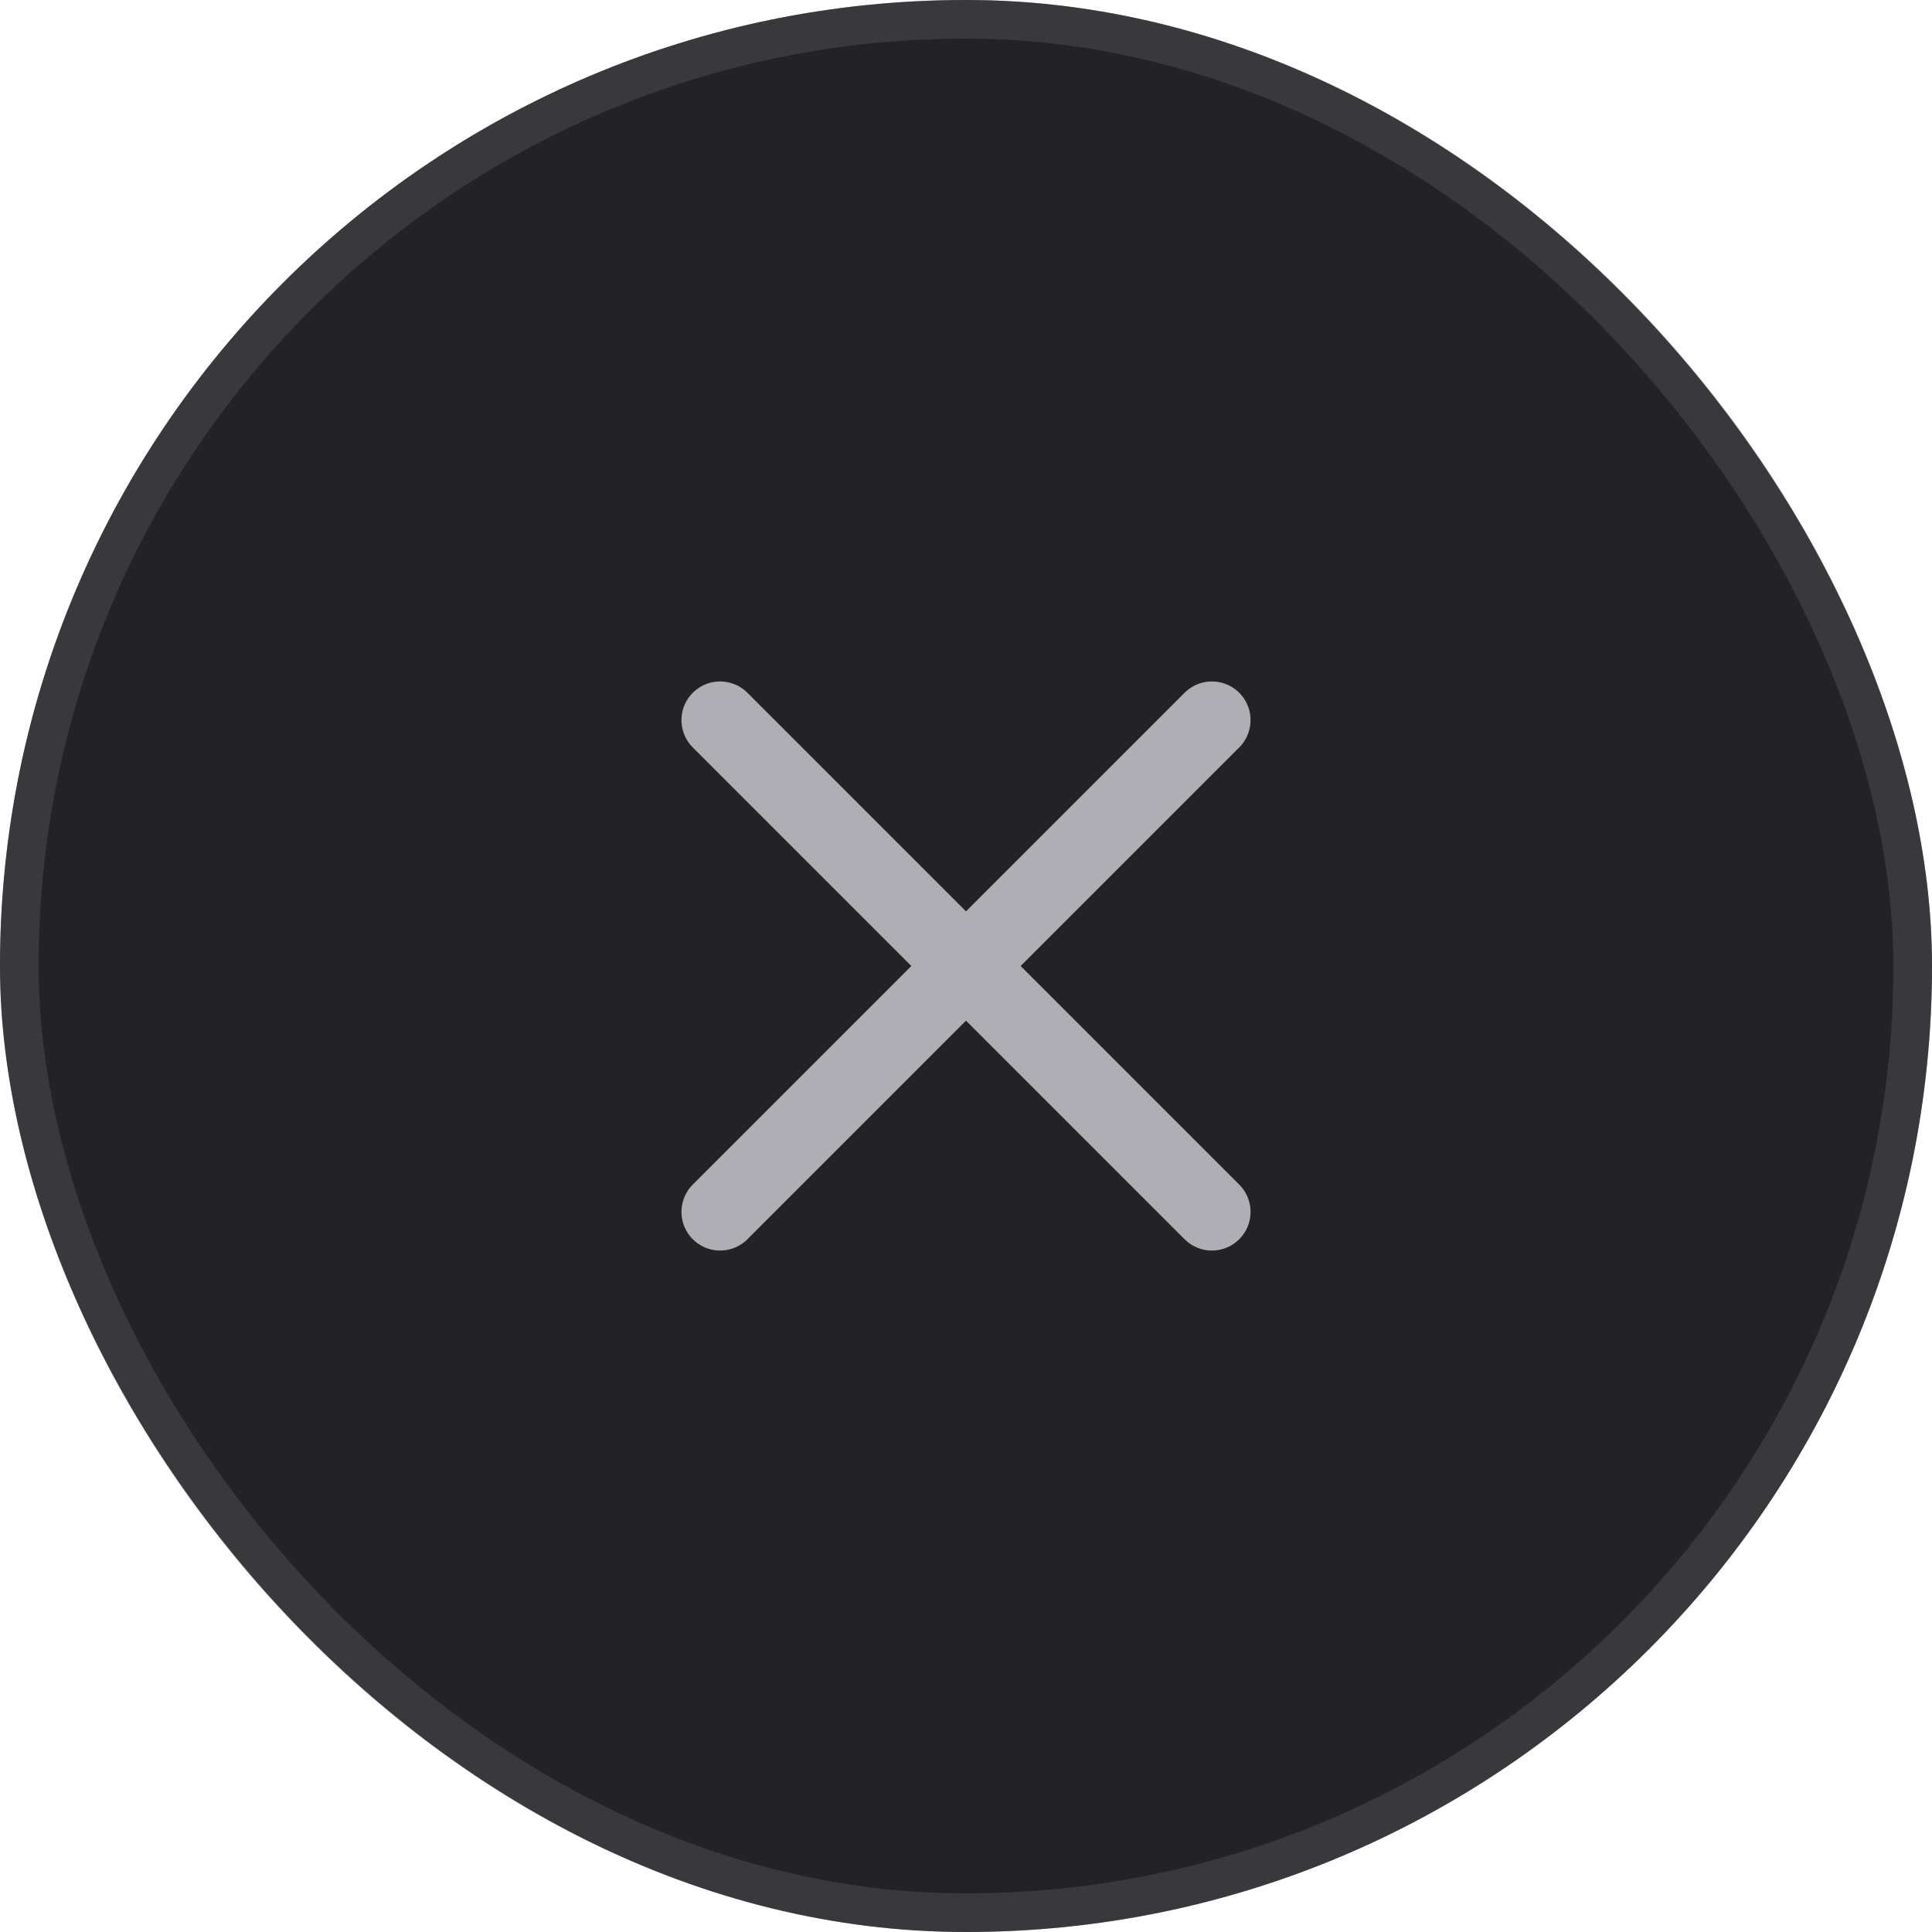
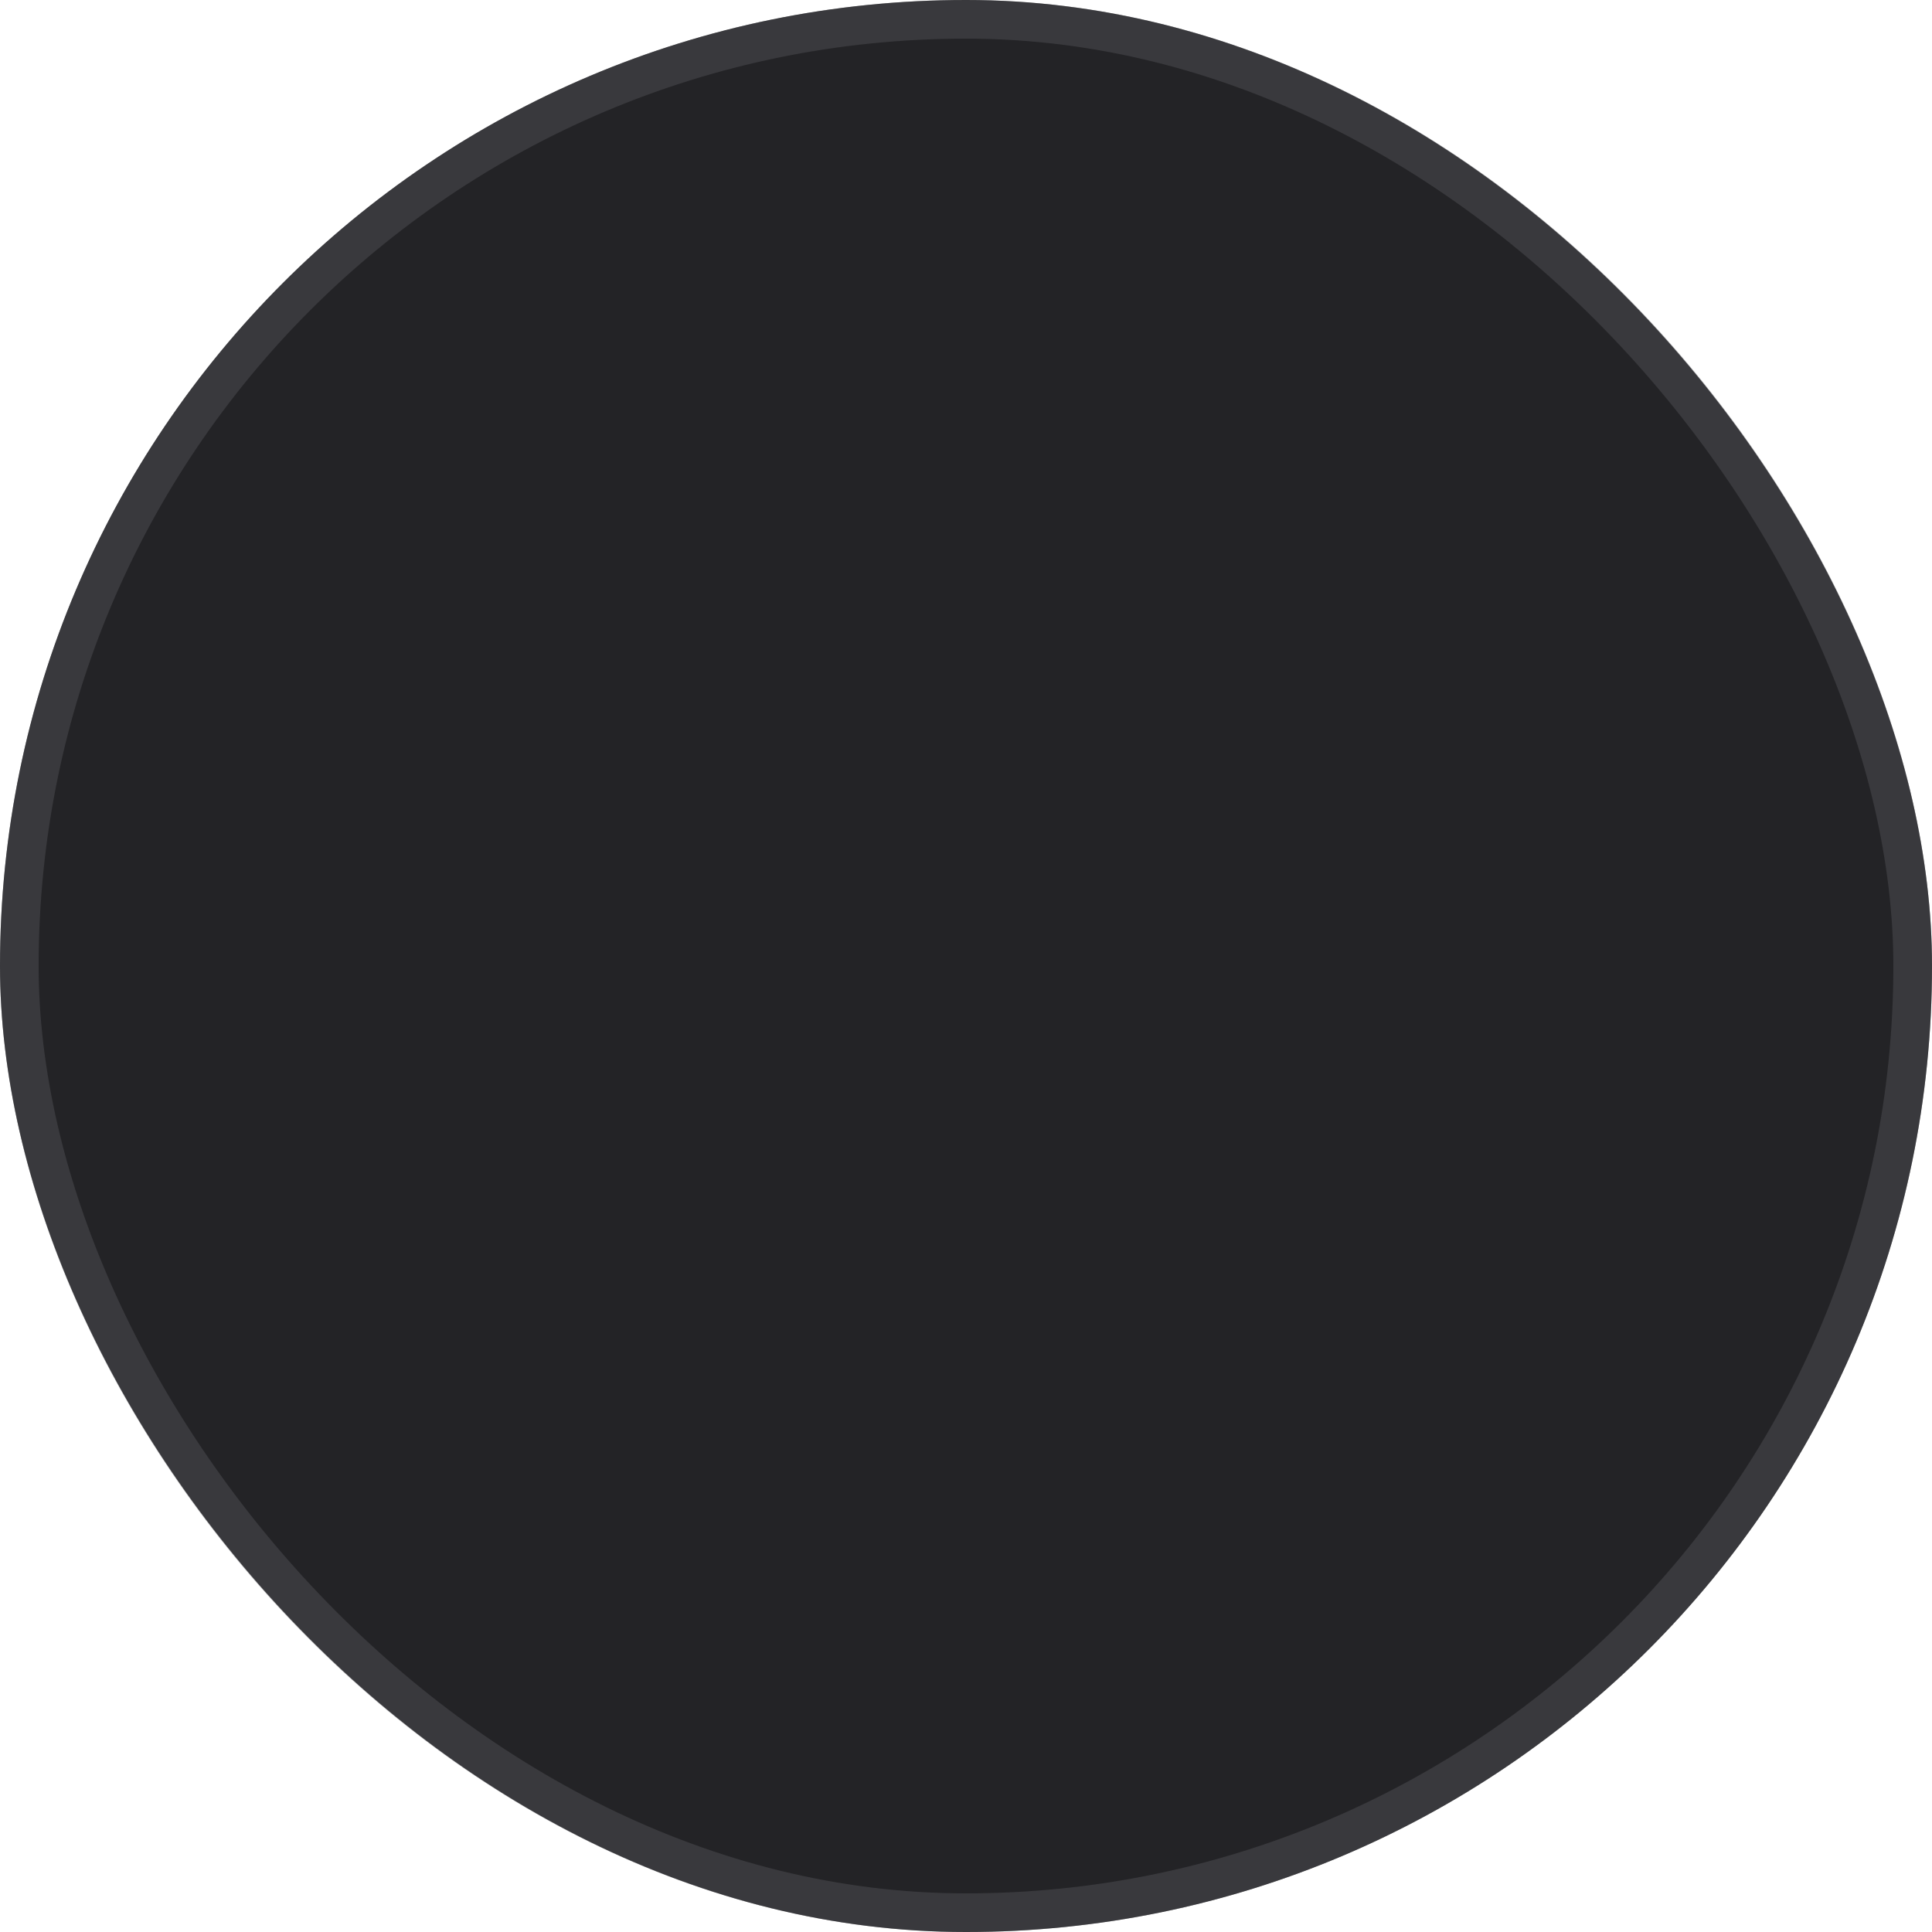
<svg xmlns="http://www.w3.org/2000/svg" width="50" height="50" viewBox="0 0 50 50" fill="none">
  <rect width="50" height="50" rx="25" fill="#232326" />
  <rect x="0.5" y="0.5" width="49" height="49" rx="24.5" stroke="#5A5A61" stroke-opacity="0.4" />
-   <path d="M31.364 18.636L18.636 31.364M18.636 18.636L31.364 31.364" stroke="#AFAEB5" stroke-width="2" stroke-linecap="round" stroke-linejoin="round" />
</svg>